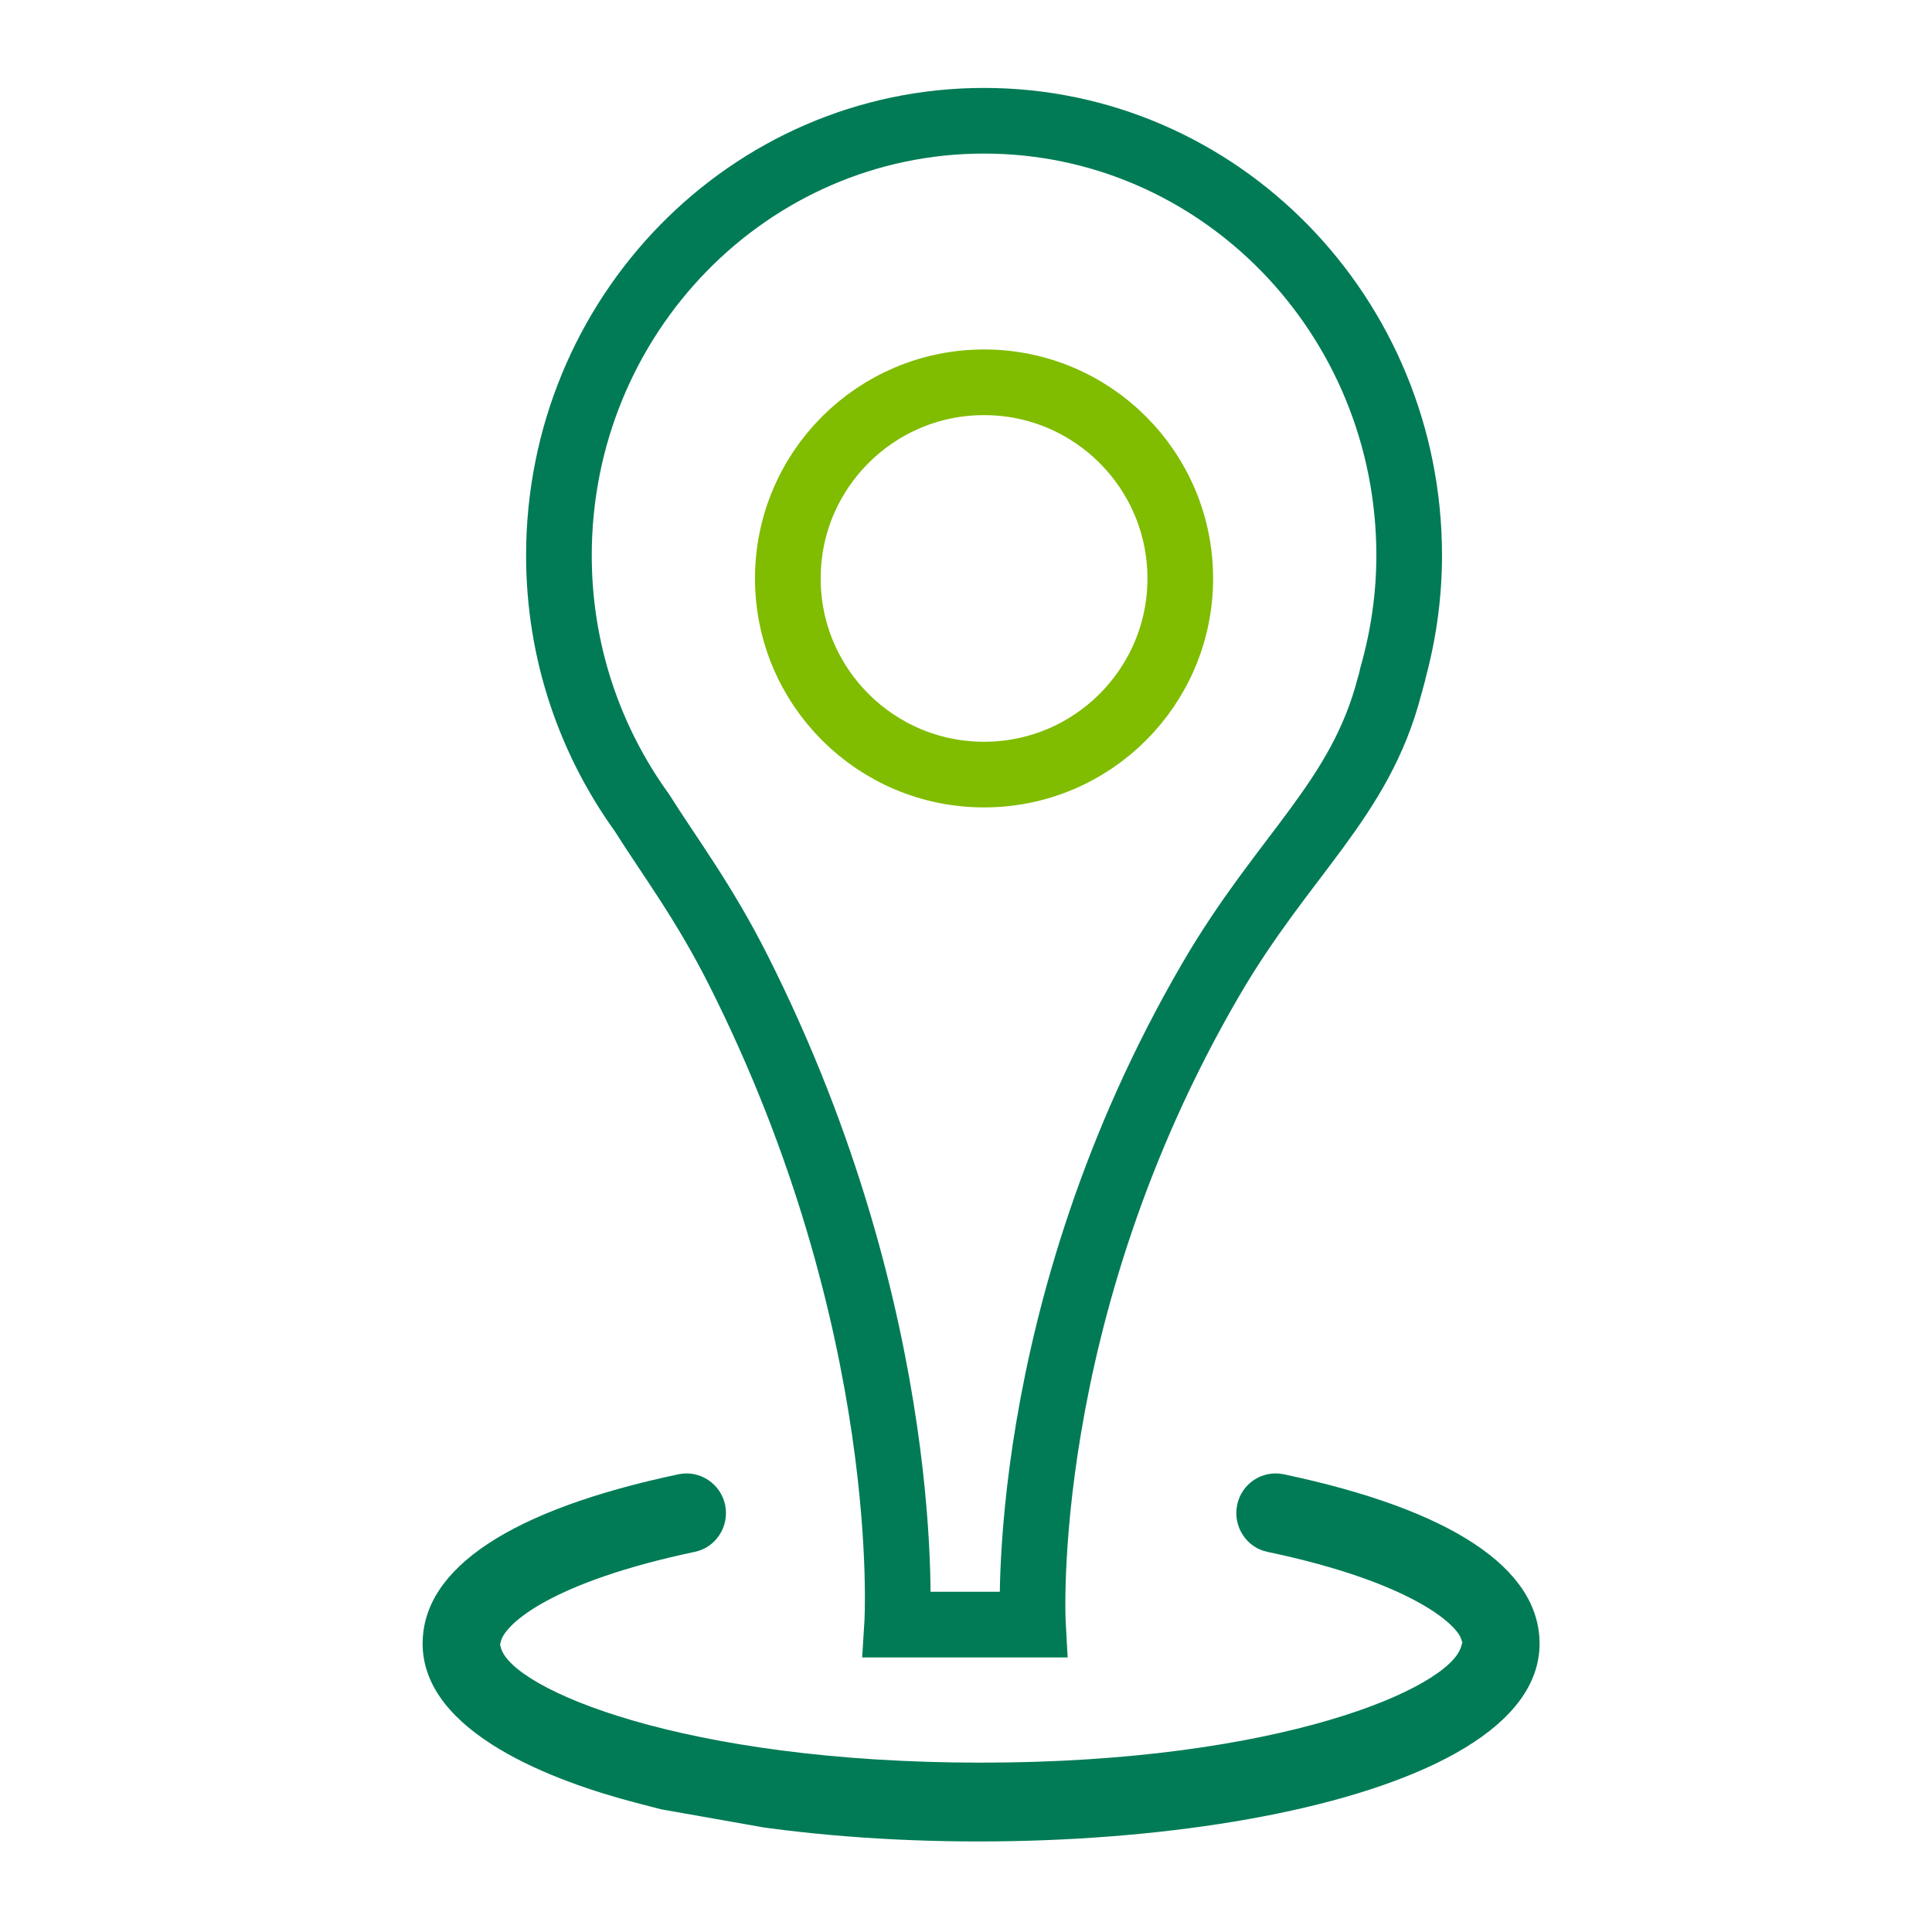
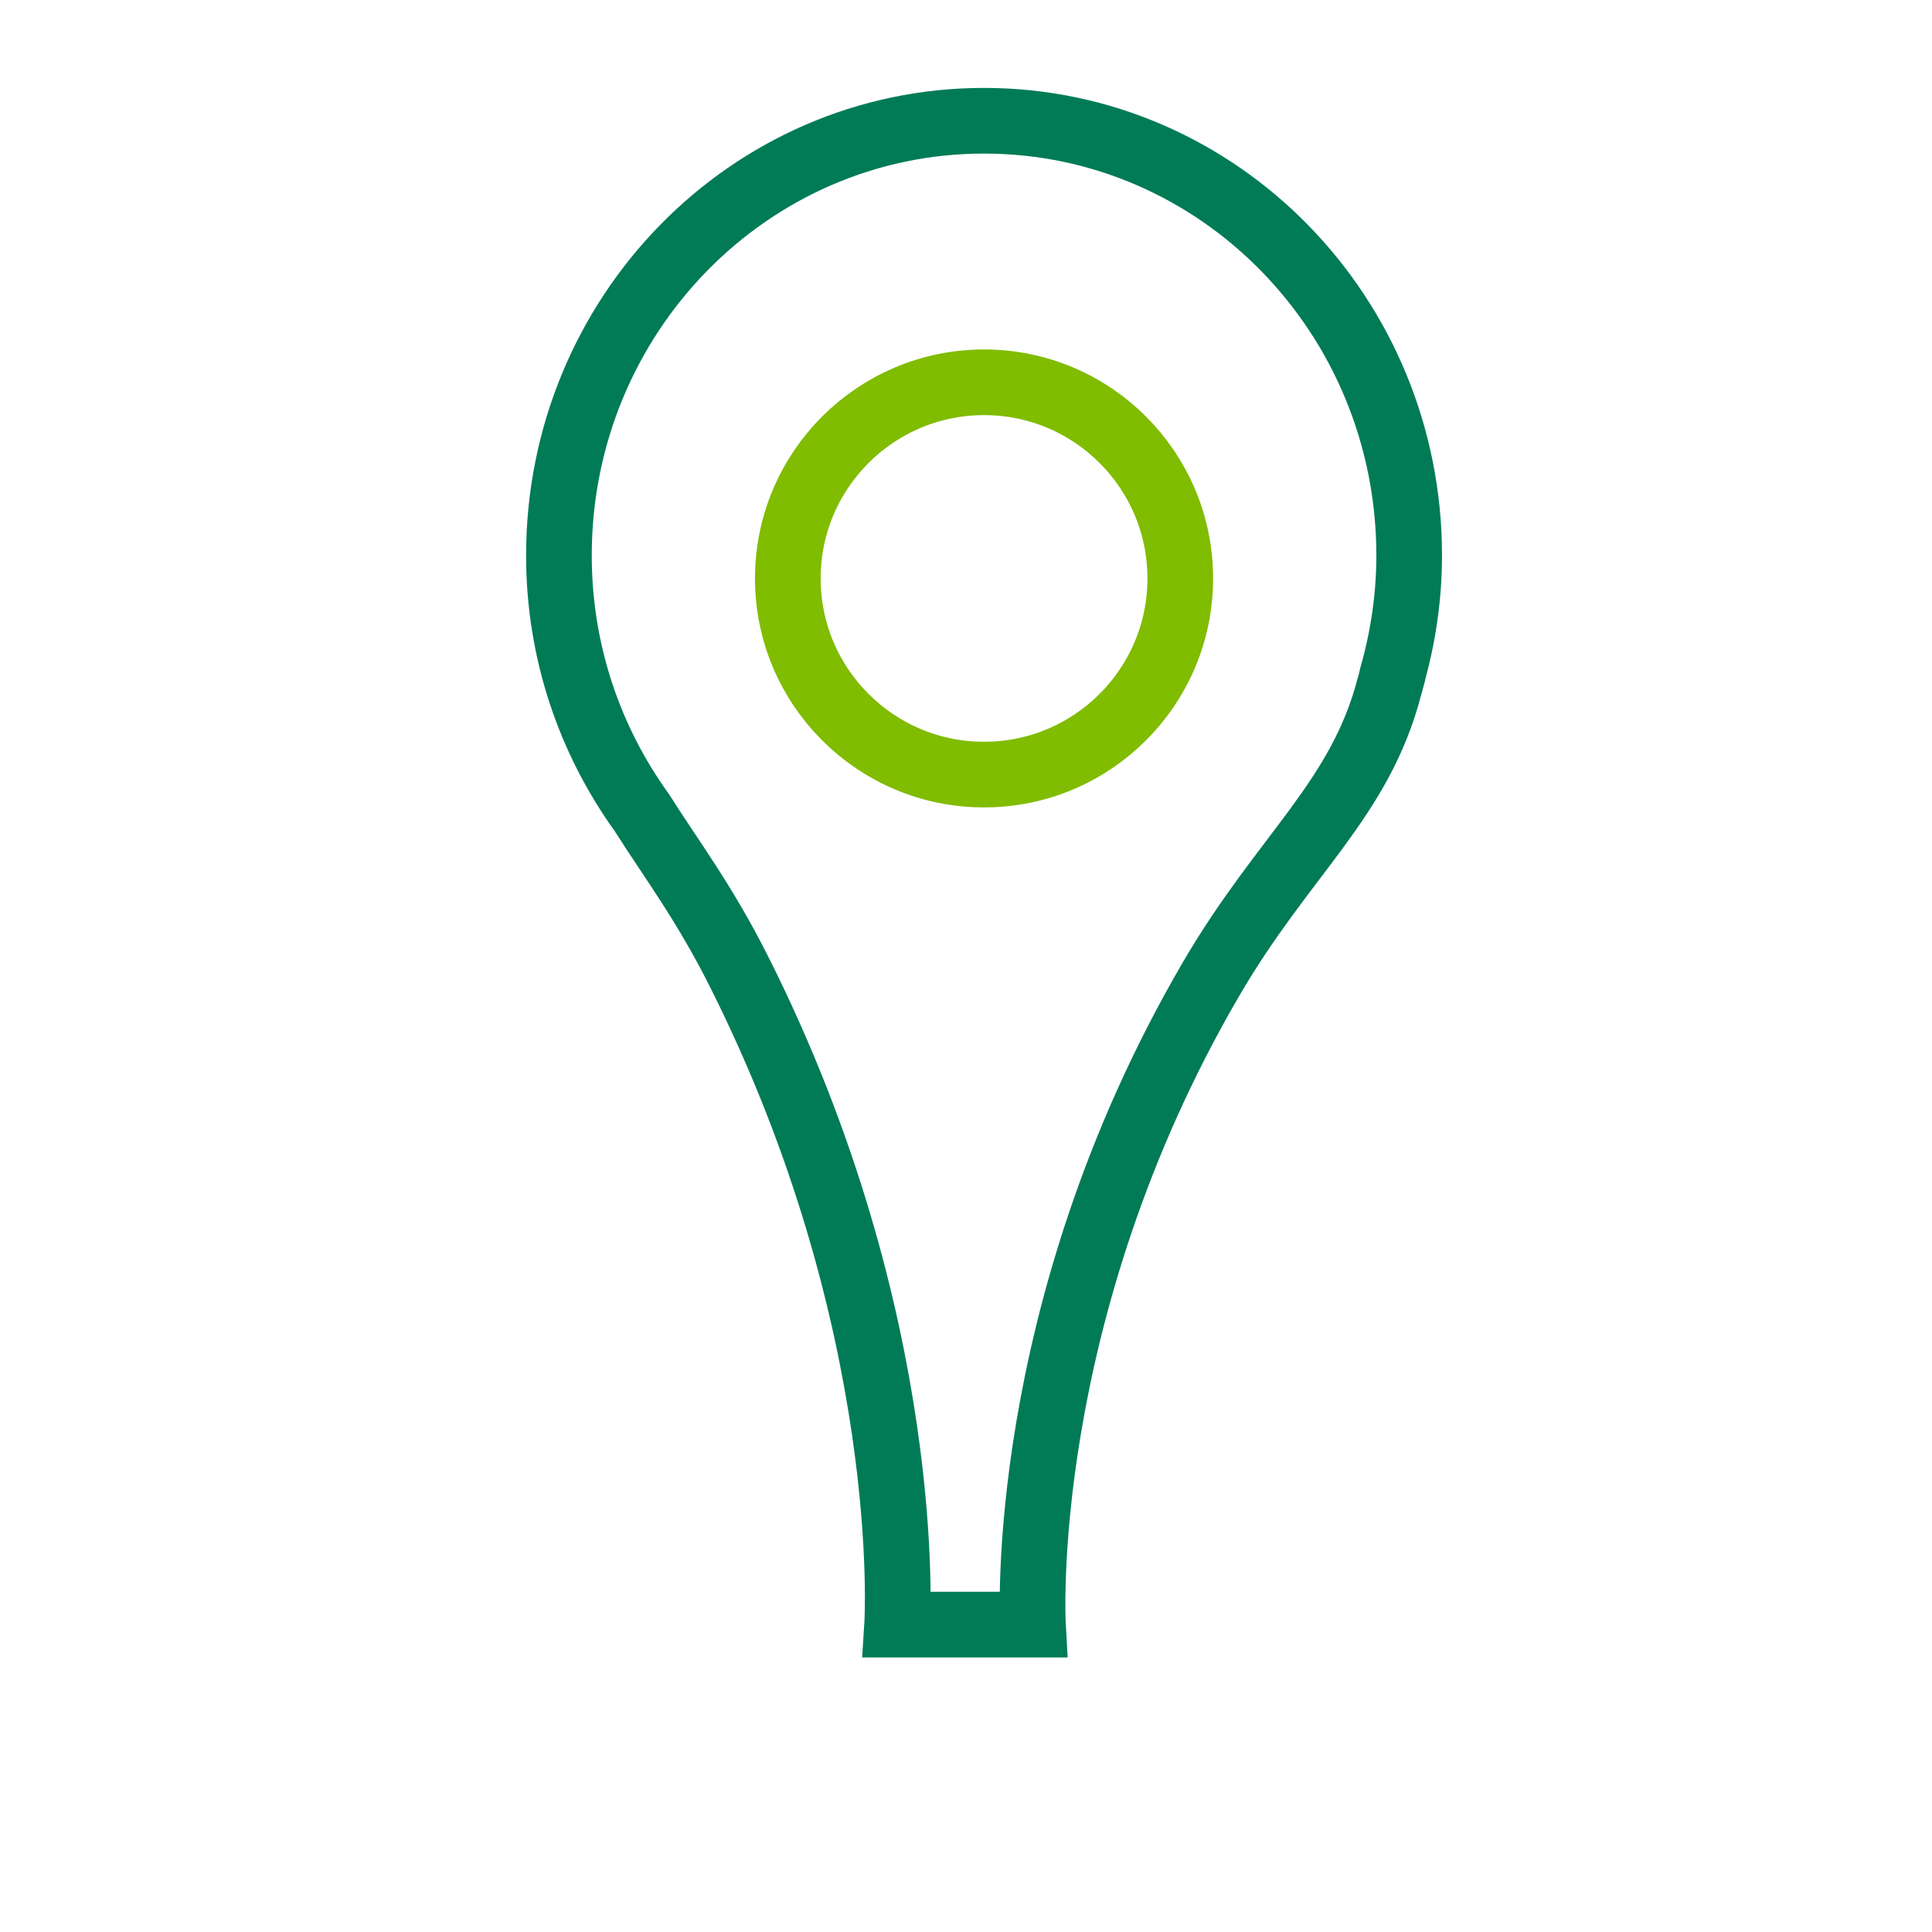
<svg xmlns="http://www.w3.org/2000/svg" width="64px" height="64px" viewBox="0 0 64 64" version="1.1">
  <title>Find Location Icon</title>
  <g id="Find-Location-Icon" stroke="none" stroke-width="1" fill="none" fill-rule="evenodd">
    <g id="Group-12" transform="translate(14, 4)">
      <g id="Group-7" transform="translate(0, 44.809)" fill="#007B56">
-         <path d="M28.51,0.025 C27.804,-0.114 27.124,0.343 26.981,1.049 C26.913,1.391 26.978,1.744 27.168,2.034 C27.358,2.328 27.647,2.529 27.984,2.598 C32.798,3.611 34.245,5.015 34.398,5.472 L34.442,5.6 L34.404,5.728 C34.034,7.111 28.398,9.581 18.502,9.581 C8.633,9.581 2.986,7.149 2.596,5.787 L2.565,5.666 L2.596,5.548 C2.759,4.96 4.308,3.591 9.016,2.598 C9.353,2.529 9.645,2.328 9.835,2.034 C10.025,1.744 10.09,1.391 10.022,1.049 C9.876,0.34 9.183,-0.114 8.493,0.025 C2.939,1.194 0,3.134 0,5.638 C0,8.616 4.427,10.221 7.063,10.909 L7.902,11.127 L11.31,11.729 L11.49,11.753 C22.324,13.195 37,11.061 37,5.638 C37,3.134 34.065,1.194 28.51,0.025 Z" id="Fill-5" />
-       </g>
+         </g>
      <path d="M18.596,0 C10.82,0 4.515,6.448 4.515,14.401 C4.515,17.592 5.54,20.528 7.258,22.913 C8.202,24.409 9.324,25.884 10.466,28.155 C16.352,39.84 15.719,49.817 15.719,49.817 L20.217,49.817 C20.217,49.817 19.641,39.547 26.107,28.451 C28.526,24.295 31.054,22.506 32.031,18.726 C32.068,18.612 32.091,18.492 32.125,18.375 C32.125,18.361 32.132,18.35 32.132,18.337 C32.482,17.086 32.681,15.769 32.681,14.401 C32.681,6.448 26.377,0 18.596,0 Z" id="Stroke-8" stroke="#007B56" stroke-width="2.175" />
      <path d="M18.598,21.659 C15.009,21.659 12.098,18.75 12.098,15.162 C12.098,11.574 15.009,8.664 18.598,8.664 C22.187,8.664 25.098,11.574 25.098,15.162 C25.098,18.75 22.187,21.659 18.598,21.659 Z" id="Stroke-10" stroke="#80BC00" stroke-width="2.175" />
    </g>
  </g>
</svg>